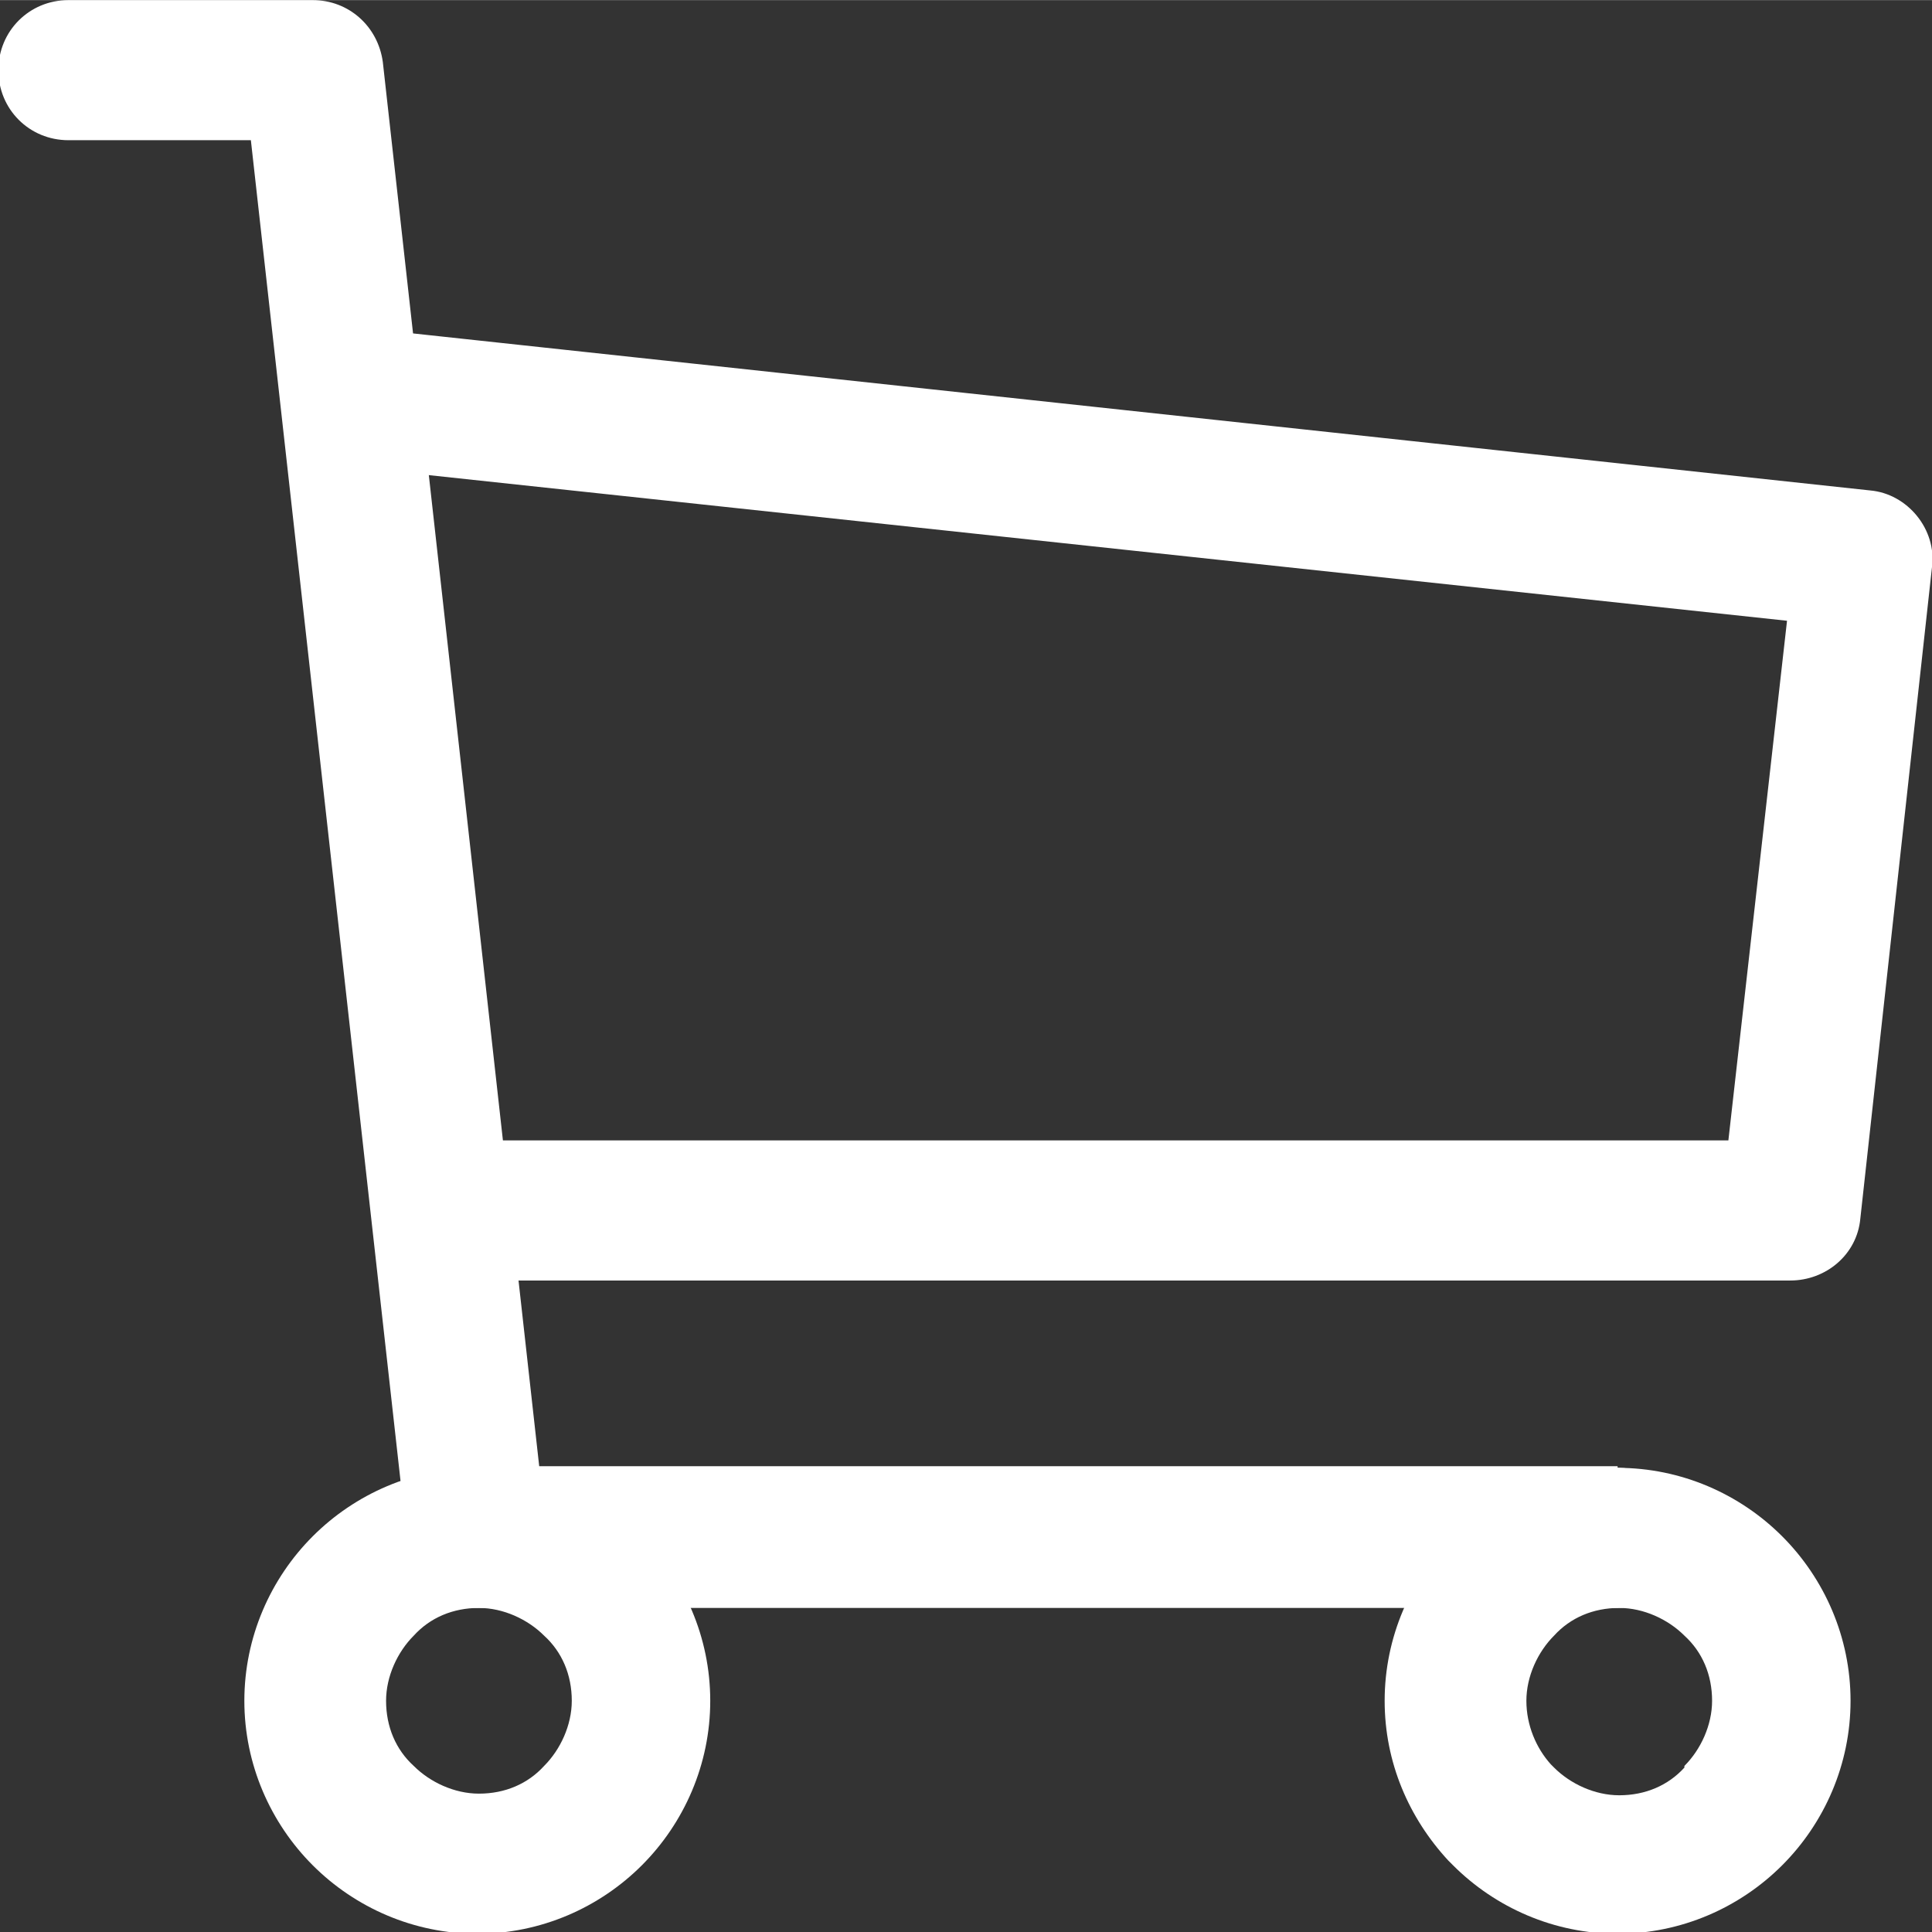
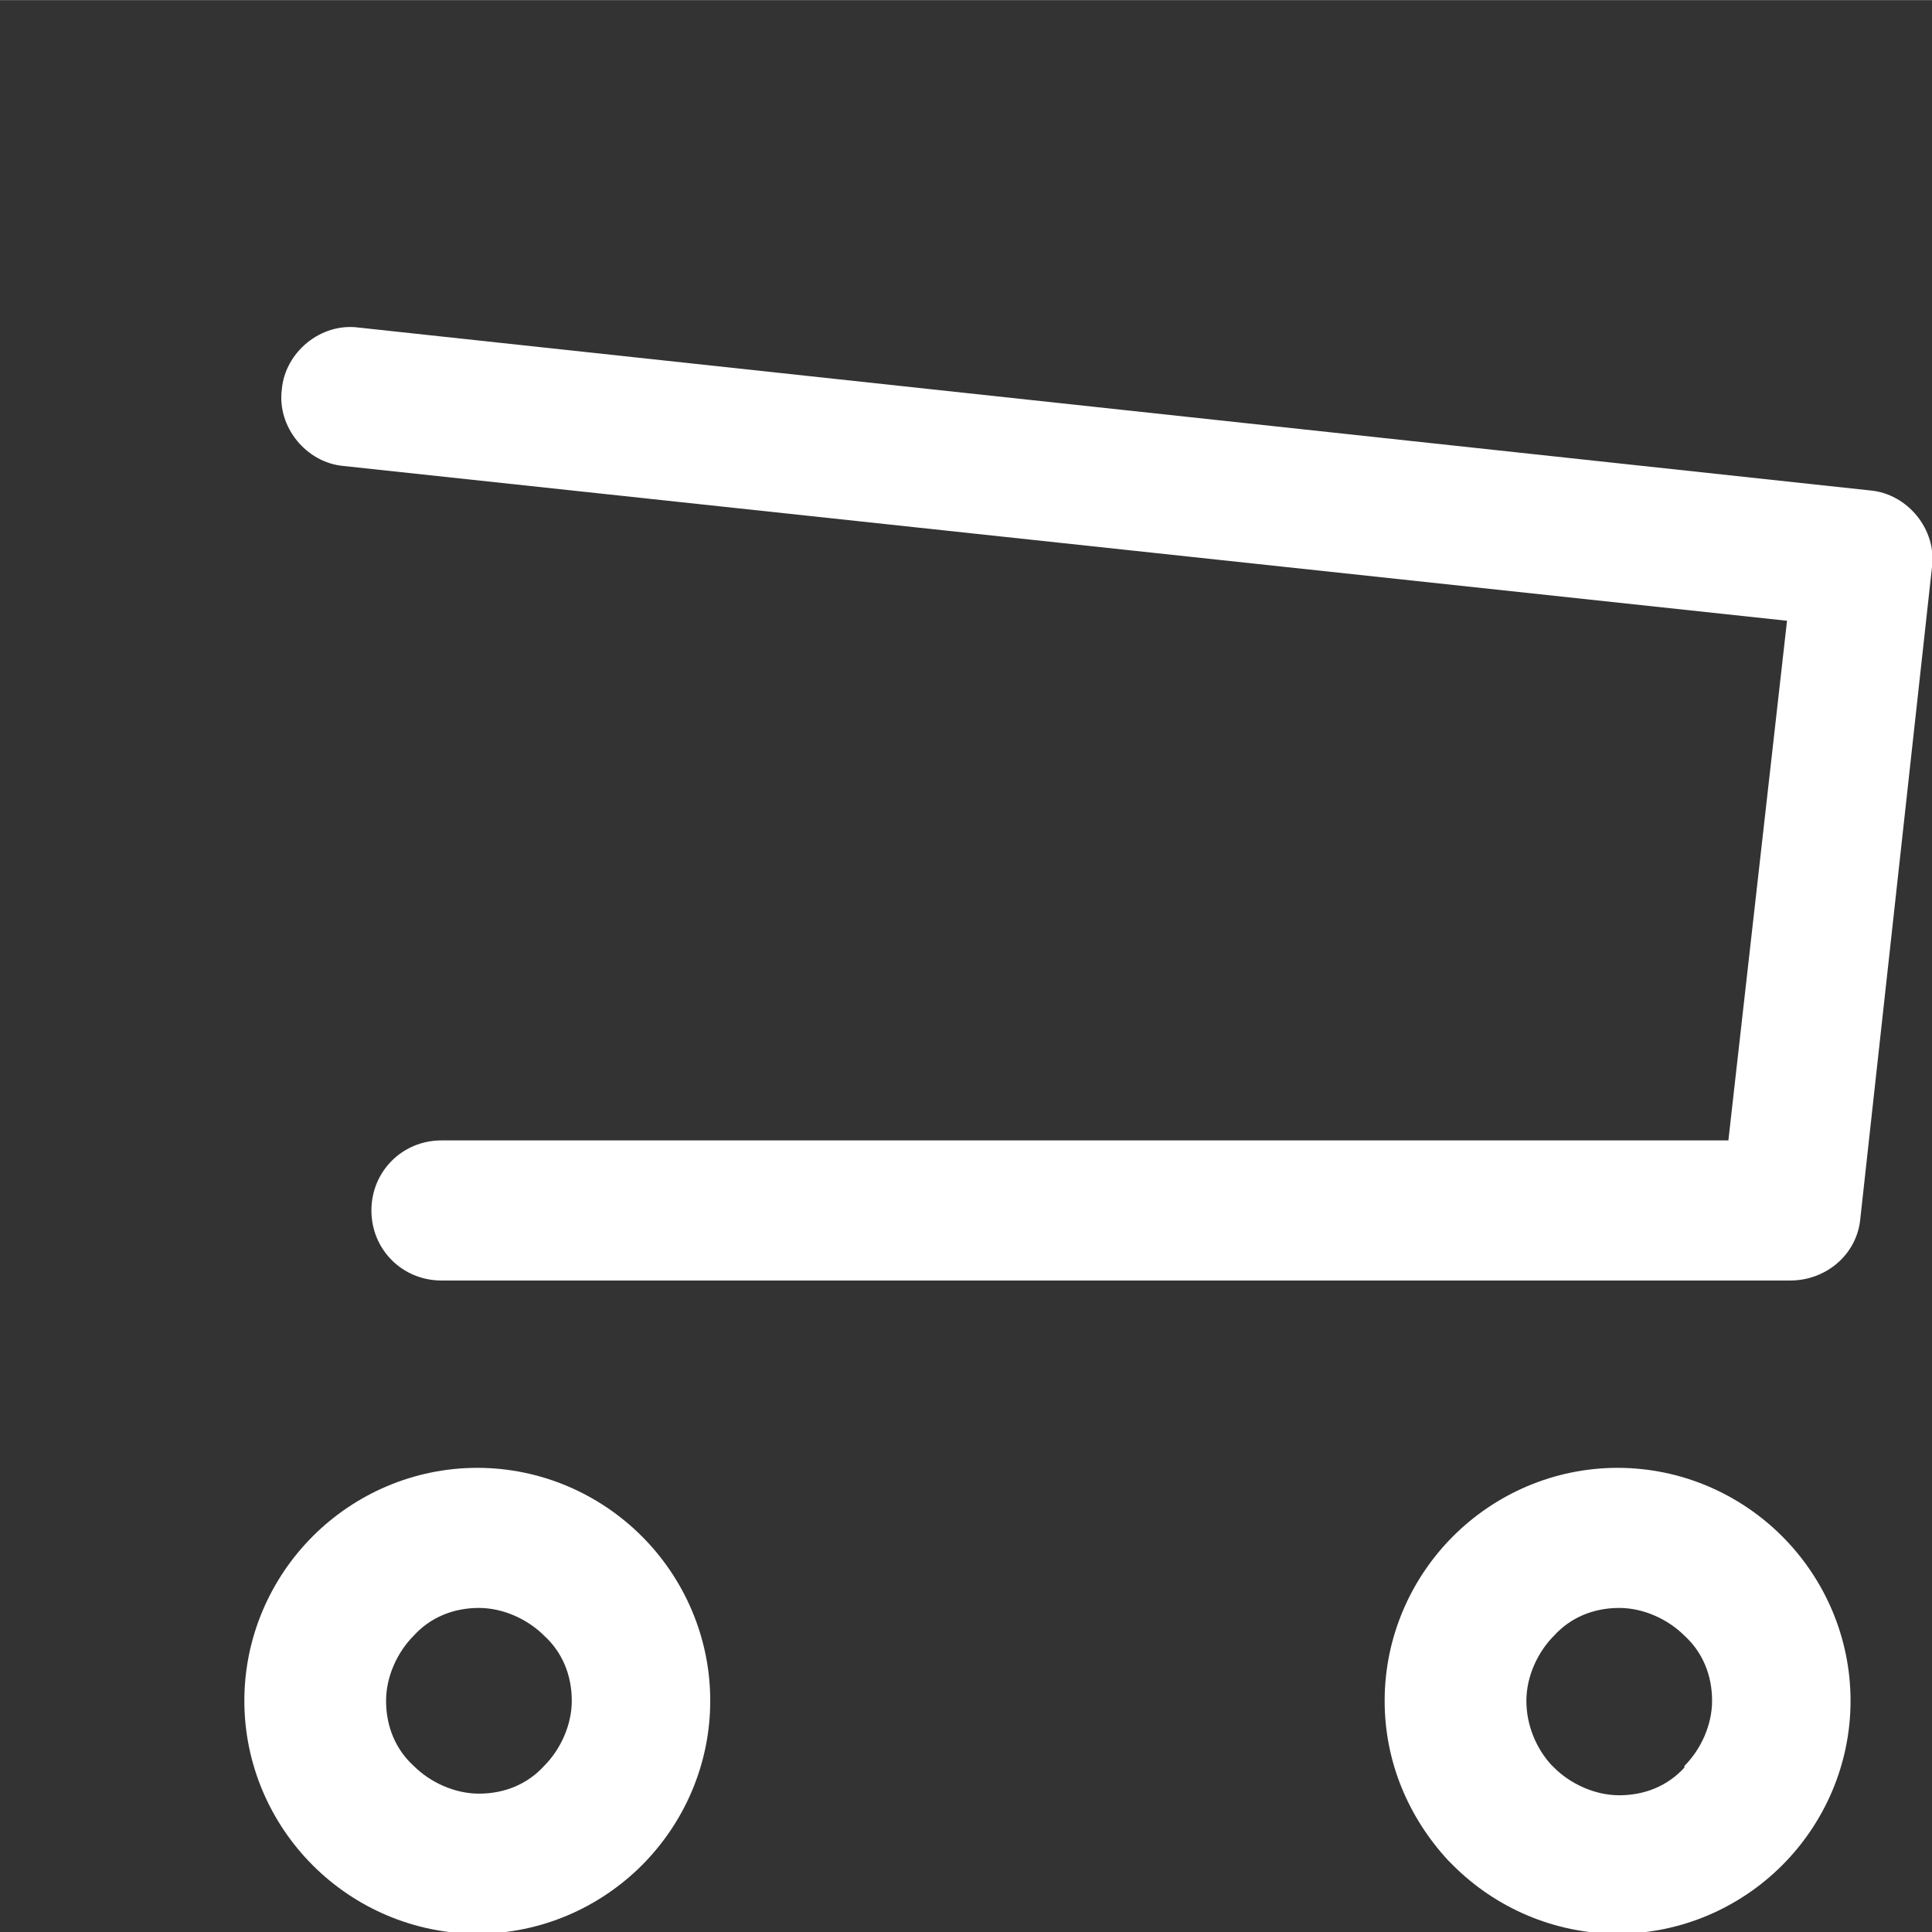
<svg xmlns="http://www.w3.org/2000/svg" xml:space="preserve" width="8.787mm" height="8.788mm" fill-rule="evenodd" clip-rule="evenodd" viewBox="0 0 11.86 11.86">
  <rect x="0" y="0" width="11.86" height="11.86" fill="#333333" stroke="none" />
  <g id="Bowtie">
    <path fill="white" fill-rule="nonzero" d="M4.36 10.44c0,0.39 -0.16,0.75 -0.42,1.01 -0.26,0.26 -0.62,0.42 -1.01,0.42 -0.39,0 -0.75,-0.16 -1.01,-0.42 -0.26,-0.26 -0.42,-0.62 -0.42,-1.01 0,-0.39 0.16,-0.75 0.42,-1.01 0.26,-0.26 0.62,-0.42 1.01,-0.42 0.39,0 0.75,0.16 1.01,0.42 0.26,0.26 0.42,0.62 0.42,1.01zm-1.02 0.4c0.1,-0.1 0.17,-0.25 0.17,-0.4 0,-0.16 -0.06,-0.3 -0.17,-0.4 -0.1,-0.1 -0.25,-0.17 -0.4,-0.17 -0.16,0 -0.3,0.06 -0.4,0.17 -0.1,0.1 -0.17,0.25 -0.17,0.4 0,0.16 0.06,0.3 0.17,0.4 0.1,0.1 0.25,0.17 0.4,0.17 0.16,0 0.3,-0.06 0.4,-0.17z" />
    <path fill="white" fill-rule="nonzero" d="M11.36 10.44c0,0.39 -0.16,0.75 -0.42,1.01 -0.26,0.26 -0.62,0.42 -1.01,0.42 -0.39,0 -0.75,-0.16 -1.01,-0.42l-0.03 -0.03c-0.24,-0.26 -0.39,-0.6 -0.39,-0.98 0,-0.39 0.16,-0.75 0.42,-1.01 0.26,-0.26 0.62,-0.42 1.01,-0.42 0.39,0 0.75,0.16 1.01,0.42l0 0c0.26,0.26 0.42,0.62 0.42,1.01zm-1.02 0.4c0.1,-0.1 0.17,-0.25 0.17,-0.4 0,-0.16 -0.06,-0.3 -0.17,-0.4 -0.1,-0.1 -0.25,-0.17 -0.4,-0.17 -0.16,0 -0.3,0.06 -0.4,0.17 -0.1,0.1 -0.17,0.25 -0.17,0.4 0,0.15 0.06,0.29 0.15,0.39l0.02 0.02c0.1,0.1 0.25,0.17 0.4,0.17 0.16,0 0.3,-0.06 0.4,-0.17z" />
-     <path fill="white" fill-rule="nonzero" d="M9.93 9.01c0.24,0 0.43,0.19 0.43,0.43 0,0.24 -0.19,0.43 -0.43,0.43l-7 0c-0.23,0 -0.42,-0.18 -0.43,-0.41l-0.96 -8.6 -1.12 0c-0.24,0 -0.43,-0.19 -0.43,-0.43 0,-0.24 0.19,-0.43 0.43,-0.43l1.5 0c0.22,0 0.4,0.16 0.43,0.38l0.96 8.62 6.62 0z" />
    <path fill="white" fill-rule="nonzero" d="M2.11 2.86c-0.23,-0.02 -0.41,-0.24 -0.38,-0.47 0.02,-0.23 0.24,-0.41 0.47,-0.38l9.28 1c0.23,0.02 0.41,0.24 0.38,0.47l-0.44 4c-0.02,0.22 -0.21,0.38 -0.43,0.38l-8.28 0c-0.24,0 -0.43,-0.19 -0.43,-0.43 0,-0.24 0.19,-0.43 0.43,-0.43l7.9 0 0.36 -3.19 -8.86 -0.95z" />
  </g>
</svg>